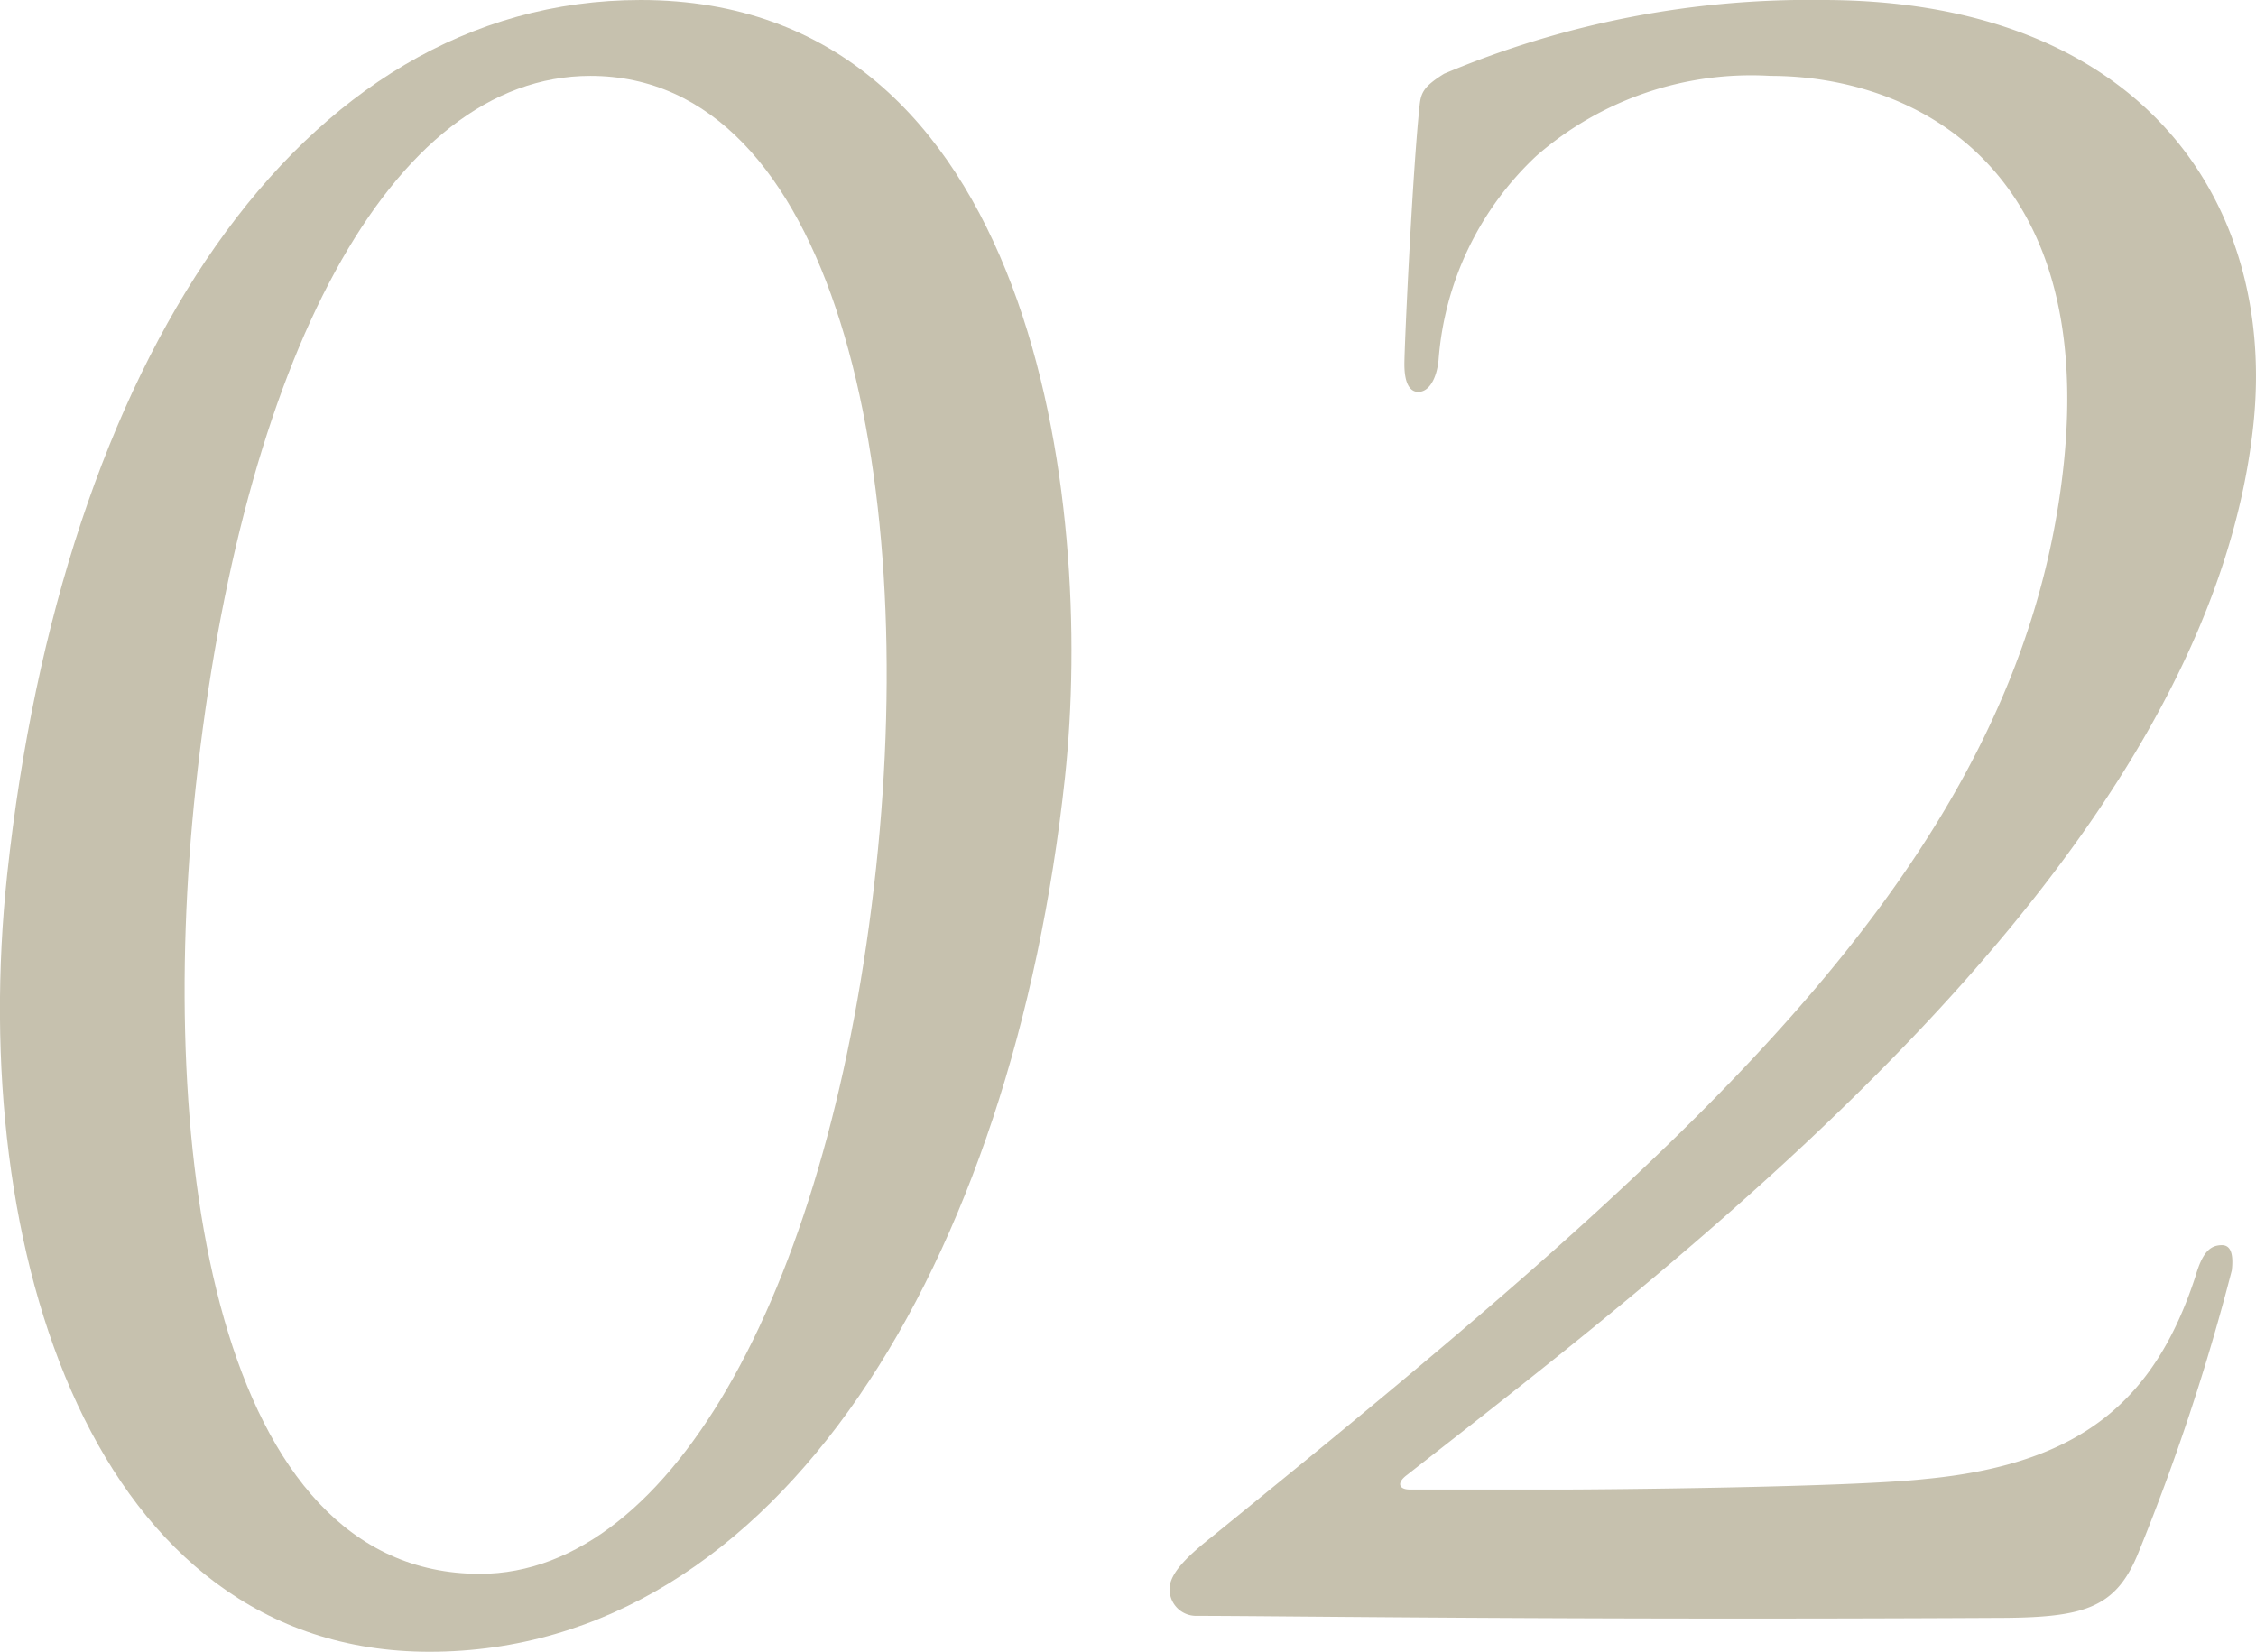
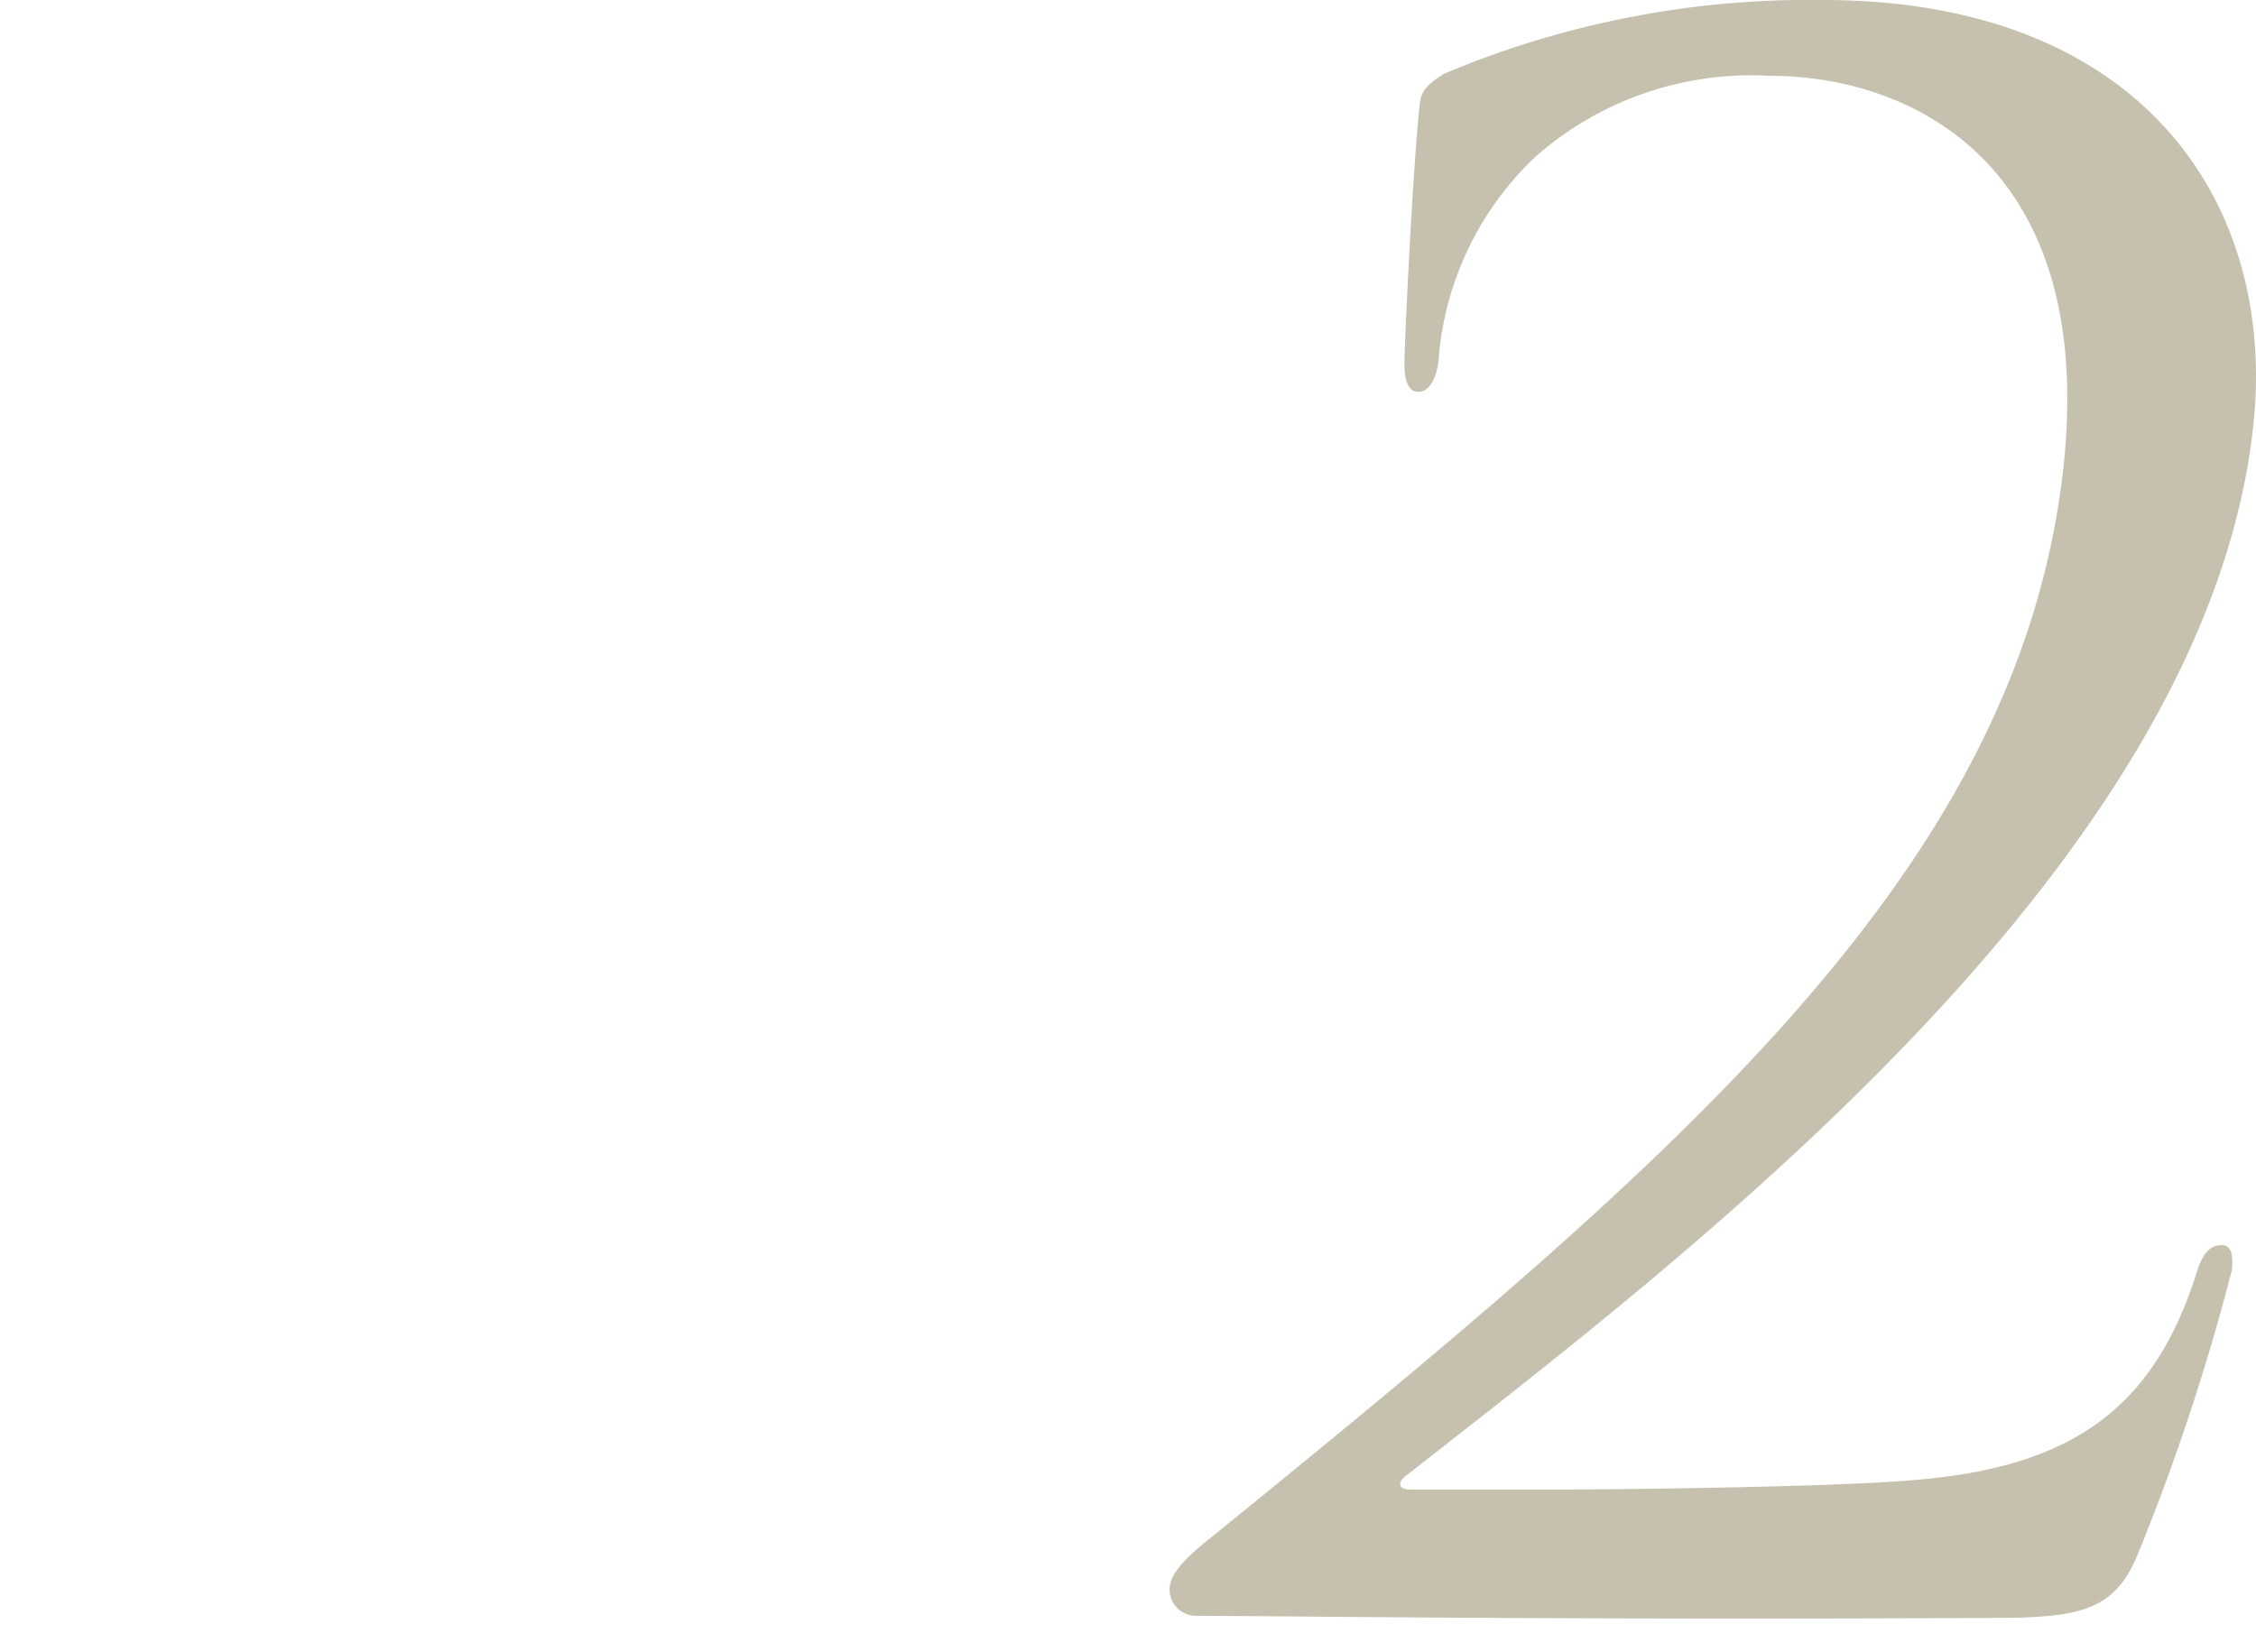
<svg xmlns="http://www.w3.org/2000/svg" width="62.816" height="46" viewBox="0 0 62.816 46">
  <defs>
    <clipPath id="clip-path">
      <rect id="長方形_1088" data-name="長方形 1088" width="62.816" height="46" fill="#c6c1ae" />
    </clipPath>
  </defs>
  <g id="グループ_3391" data-name="グループ 3391" transform="translate(0 0)">
    <g id="グループ_3391-2" data-name="グループ 3391" transform="translate(0 0)" clip-path="url(#clip-path)">
-       <path id="パス_13555" data-name="パス 13555" d="M11.956,46C2.627,46-.927,34.852.2,24.349,1.728,10.15,8.276,0,17.839,0,28.811,0,30.478,13.964,29.653,21.651,28.2,35.145,21.7,46,11.956,46M16.438,2.113c-5.573,0-9.711,7.92-10.991,19.831-1.1,10.268.581,21.886,7.915,21.886,5.4,0,9.789-8.1,11.031-19.656,1.2-11.147-1.209-22.061-7.955-22.061" transform="translate(0 0)" fill="#c6c1ae" />
      <path id="パス_13556" data-name="パス 13556" d="M46.169,45a.737.737,0,0,1-.733-.821c.051-.47.694-1,1.207-1.408C59.5,32.329,69.112,24.232,70.323,12.968c.9-8.391-4.231-10.855-8.162-10.855a9.09,9.09,0,0,0-6.517,2.229,8.668,8.668,0,0,0-2.724,5.692c-.057.529-.271.88-.564.88-.234,0-.386-.235-.387-.763s.228-5.4.424-7.217c.037-.352.115-.528.681-.88A26.152,26.152,0,0,1,63.621,0C72.48,0,76.274,5.633,75.606,11.851,74.3,24,59.991,34.852,52.048,41.071c-.318.234-.22.411.073.411H56.4c1,0,7.927-.059,10.064-.293,4.327-.411,6.393-2.171,7.528-5.633.187-.645.389-.88.74-.88.293,0,.314.352.276.7a61.2,61.2,0,0,1-2.6,7.862c-.64,1.584-1.545,1.819-4.009,1.819C56.248,45.12,48.516,45,46.169,45" transform="translate(-12.865 0)" fill="#c6c1ae" />
    </g>
  </g>
</svg>